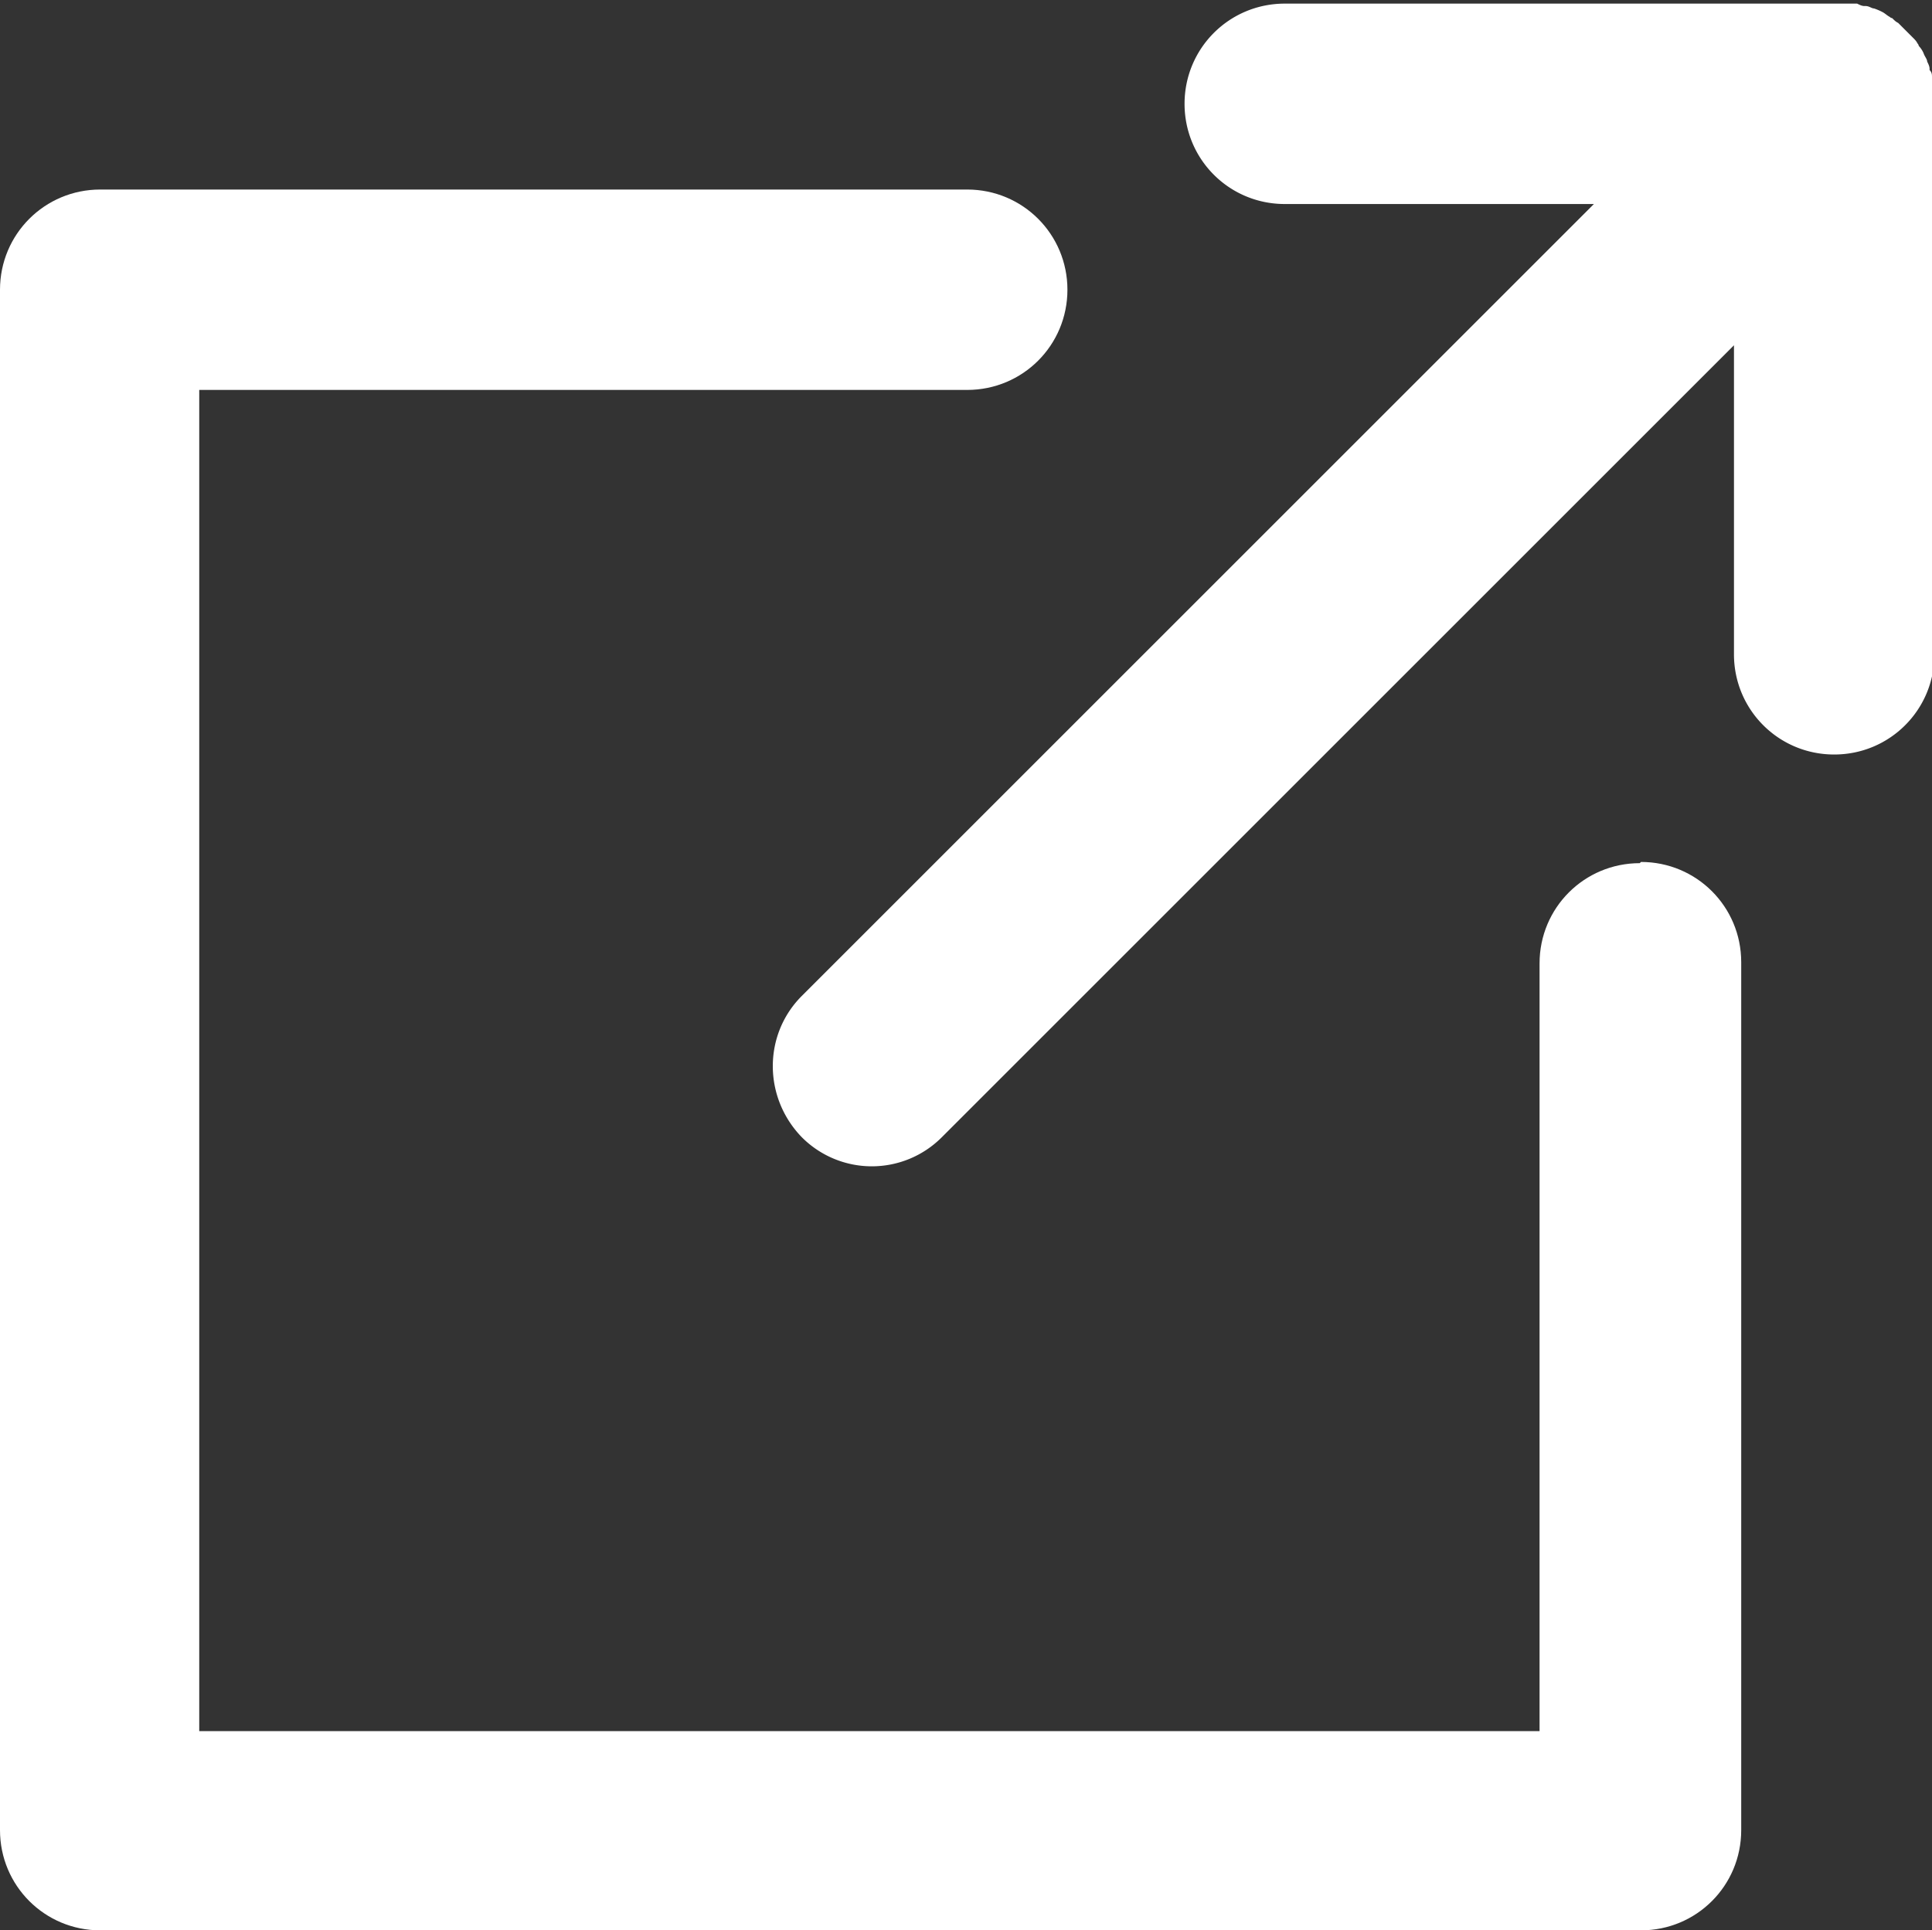
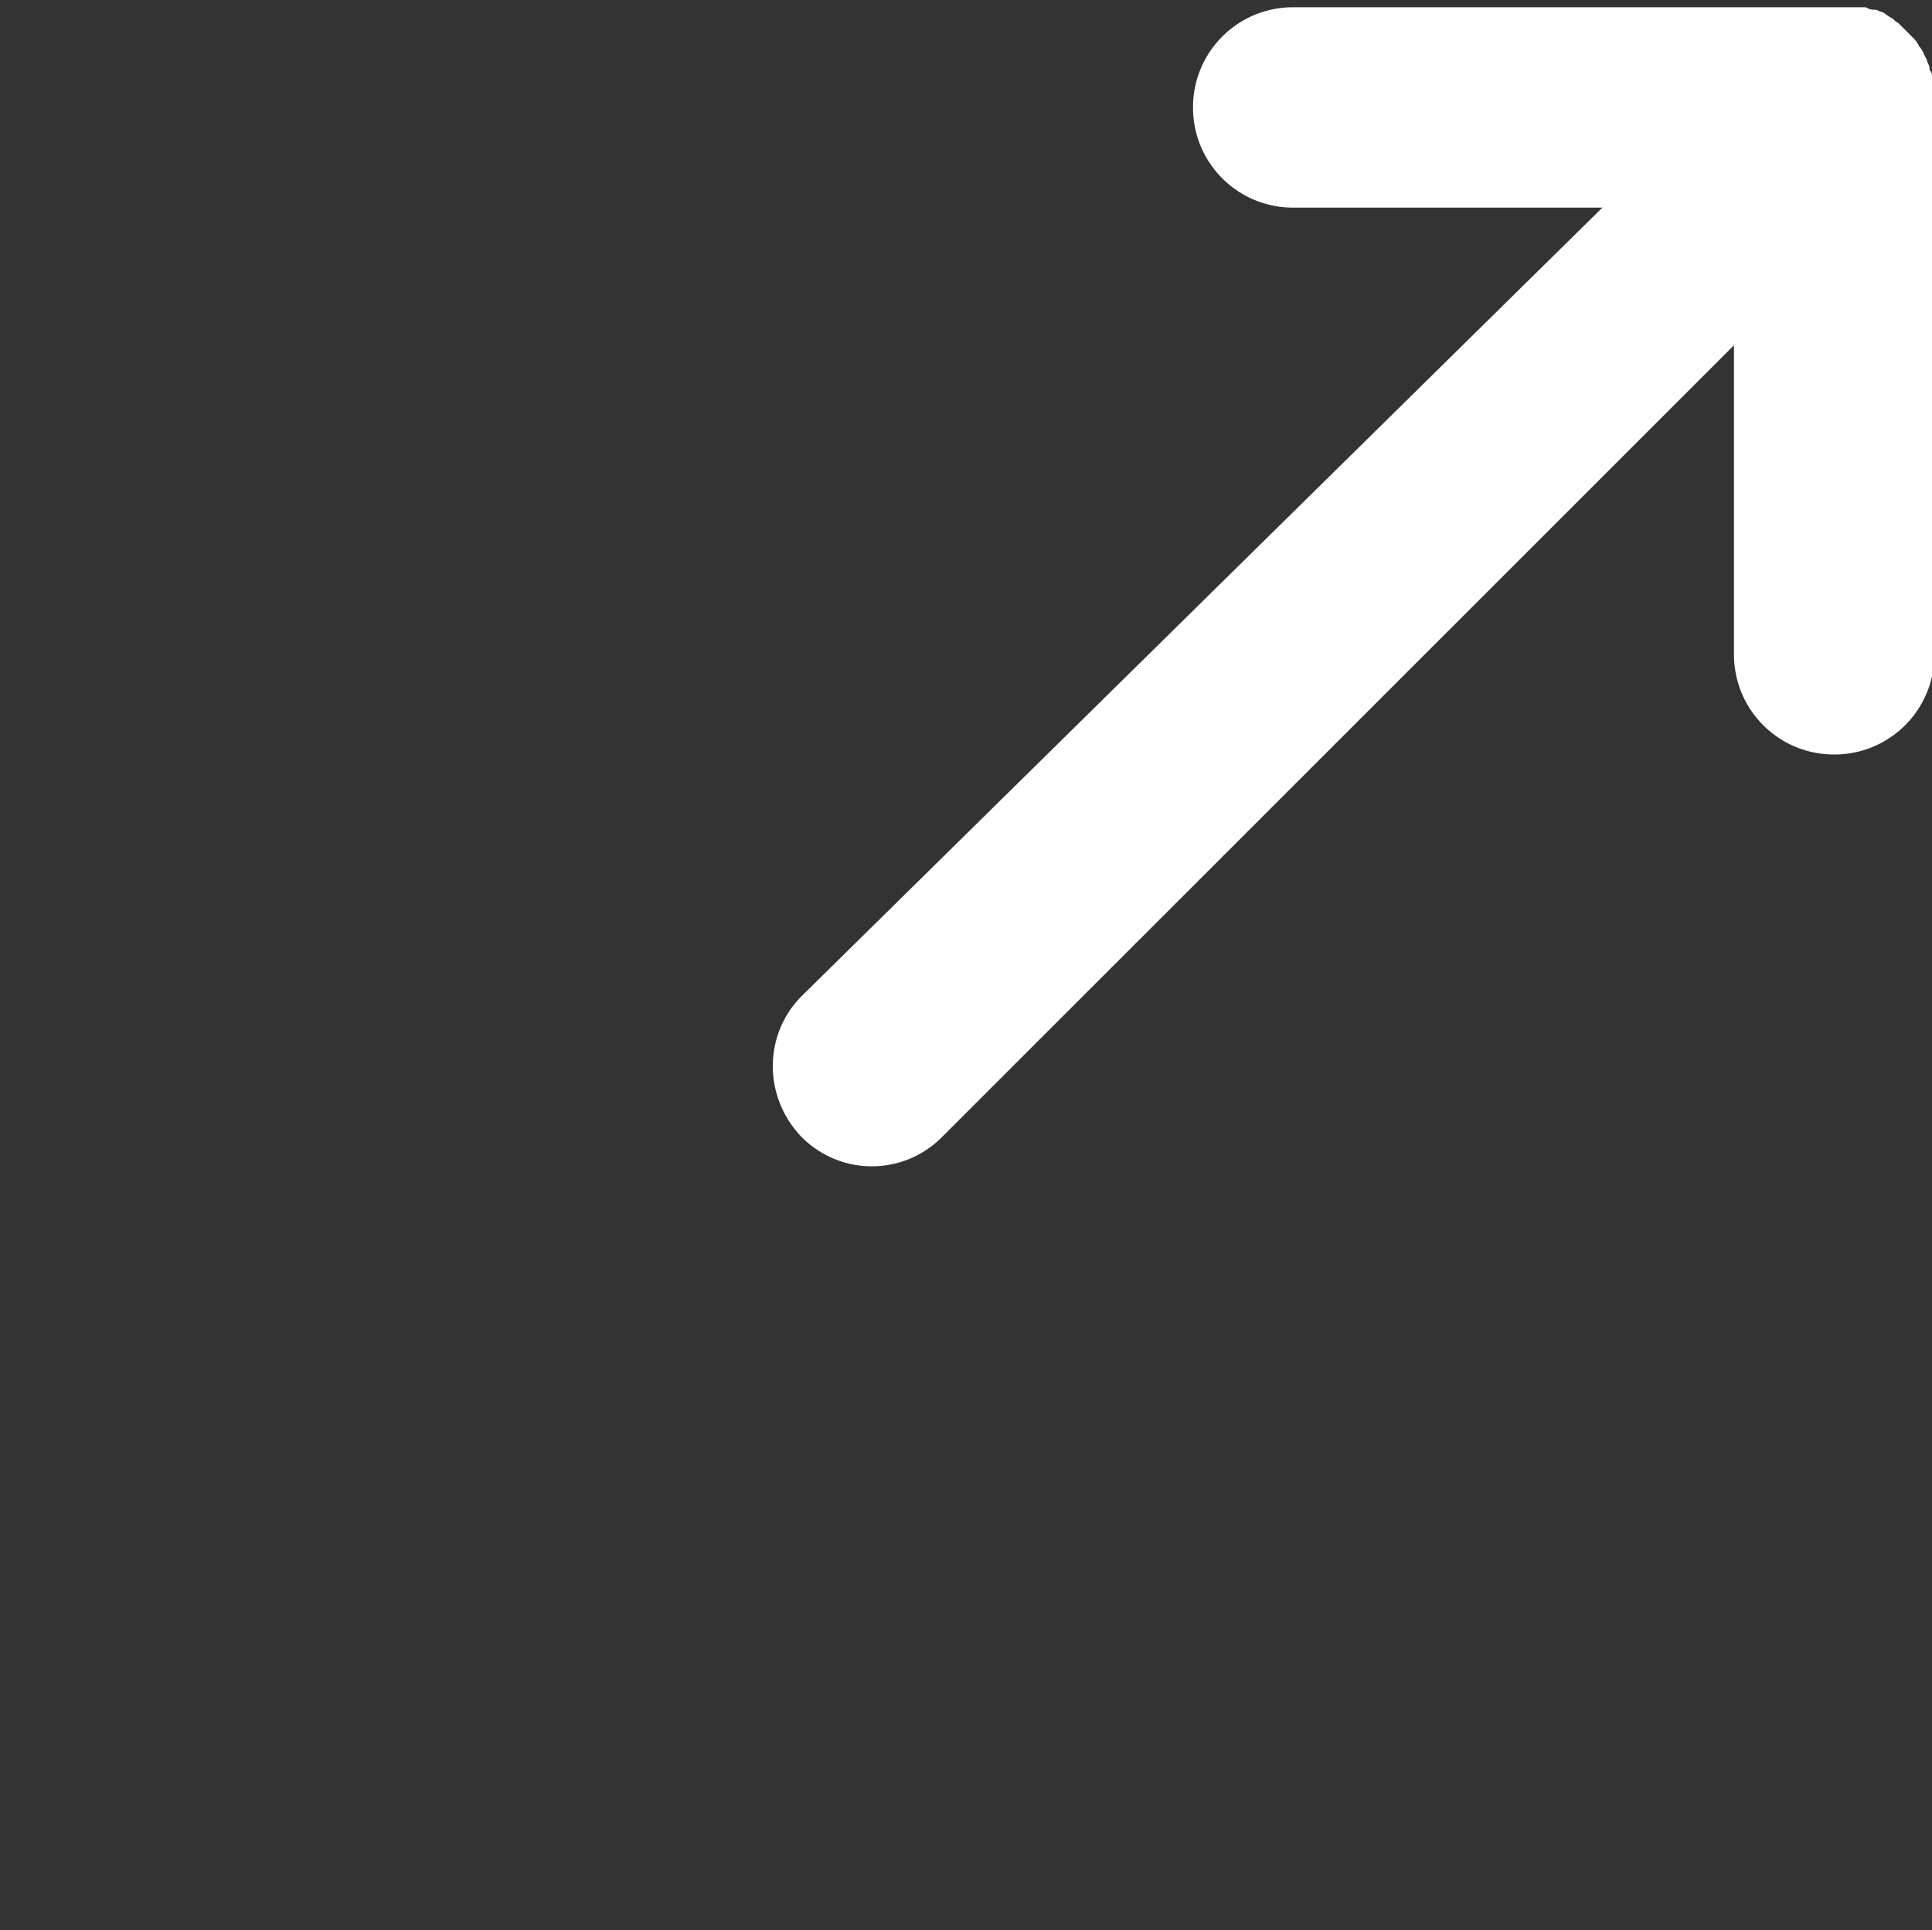
<svg xmlns="http://www.w3.org/2000/svg" id="_レイヤー_2" viewBox="0 0 16 15.99">
  <rect x="0" y="0" width="16" height="15.99" fill="#333333" stroke="none" />
  <defs>
    <style>.cls-1{fill:#fff;stroke-width:0}</style>
  </defs>
  <g id="_デザイン">
-     <path class="cls-1" d="M13.58 7.15c-.46 0-.83.37-.83.83v6.36H1.65V3.23h6.36c.46 0 .83-.37.83-.83s-.37-.83-.83-.83H.83c-.46 0-.83.37-.83.83v12.76c0 .46.37.83.83.83h12.76c.46 0 .83-.37.83-.83V7.97c0-.46-.37-.83-.83-.83z" />
-     <path class="cls-1" d="M16 .82V.64c0-.02 0-.04-.02-.06V.57c0-.02-.01-.04-.02-.06 0-.02-.02-.04-.03-.07a.21.21 0 00-.04-.06s0-.01-.01-.02c-.01-.02-.02-.03-.04-.05l-.06-.06-.06-.06c-.02-.01-.03-.02-.05-.04 0 0-.01 0-.02-.01-.02-.01-.04-.03-.06-.04a.488.488 0 00-.07-.03c-.02 0-.04-.02-.07-.02h-.01c-.02 0-.04-.01-.06-.02h-4.74c-.46 0-.83.37-.83.83s.37.83.83.83h2.56L6.64 8.25c-.32.32-.32.84 0 1.17a.818.818 0 001.16 0l6.56-6.56v2.56c0 .46.37.83.83.83s.83-.37.83-.83V.83z" />
+     <path class="cls-1" d="M16 .82V.64c0-.02 0-.04-.02-.06V.57c0-.02-.01-.04-.02-.06 0-.02-.02-.04-.03-.07a.21.21 0 00-.04-.06s0-.01-.01-.02c-.01-.02-.02-.03-.04-.05l-.06-.06-.06-.06c-.02-.01-.03-.02-.05-.04 0 0-.01 0-.02-.01-.02-.01-.04-.03-.06-.04c-.02 0-.04-.02-.07-.02h-.01c-.02 0-.04-.01-.06-.02h-4.74c-.46 0-.83.37-.83.83s.37.83.83.83h2.56L6.64 8.25c-.32.32-.32.84 0 1.17a.818.818 0 001.16 0l6.56-6.56v2.56c0 .46.37.83.83.83s.83-.37.83-.83V.83z" />
  </g>
</svg>